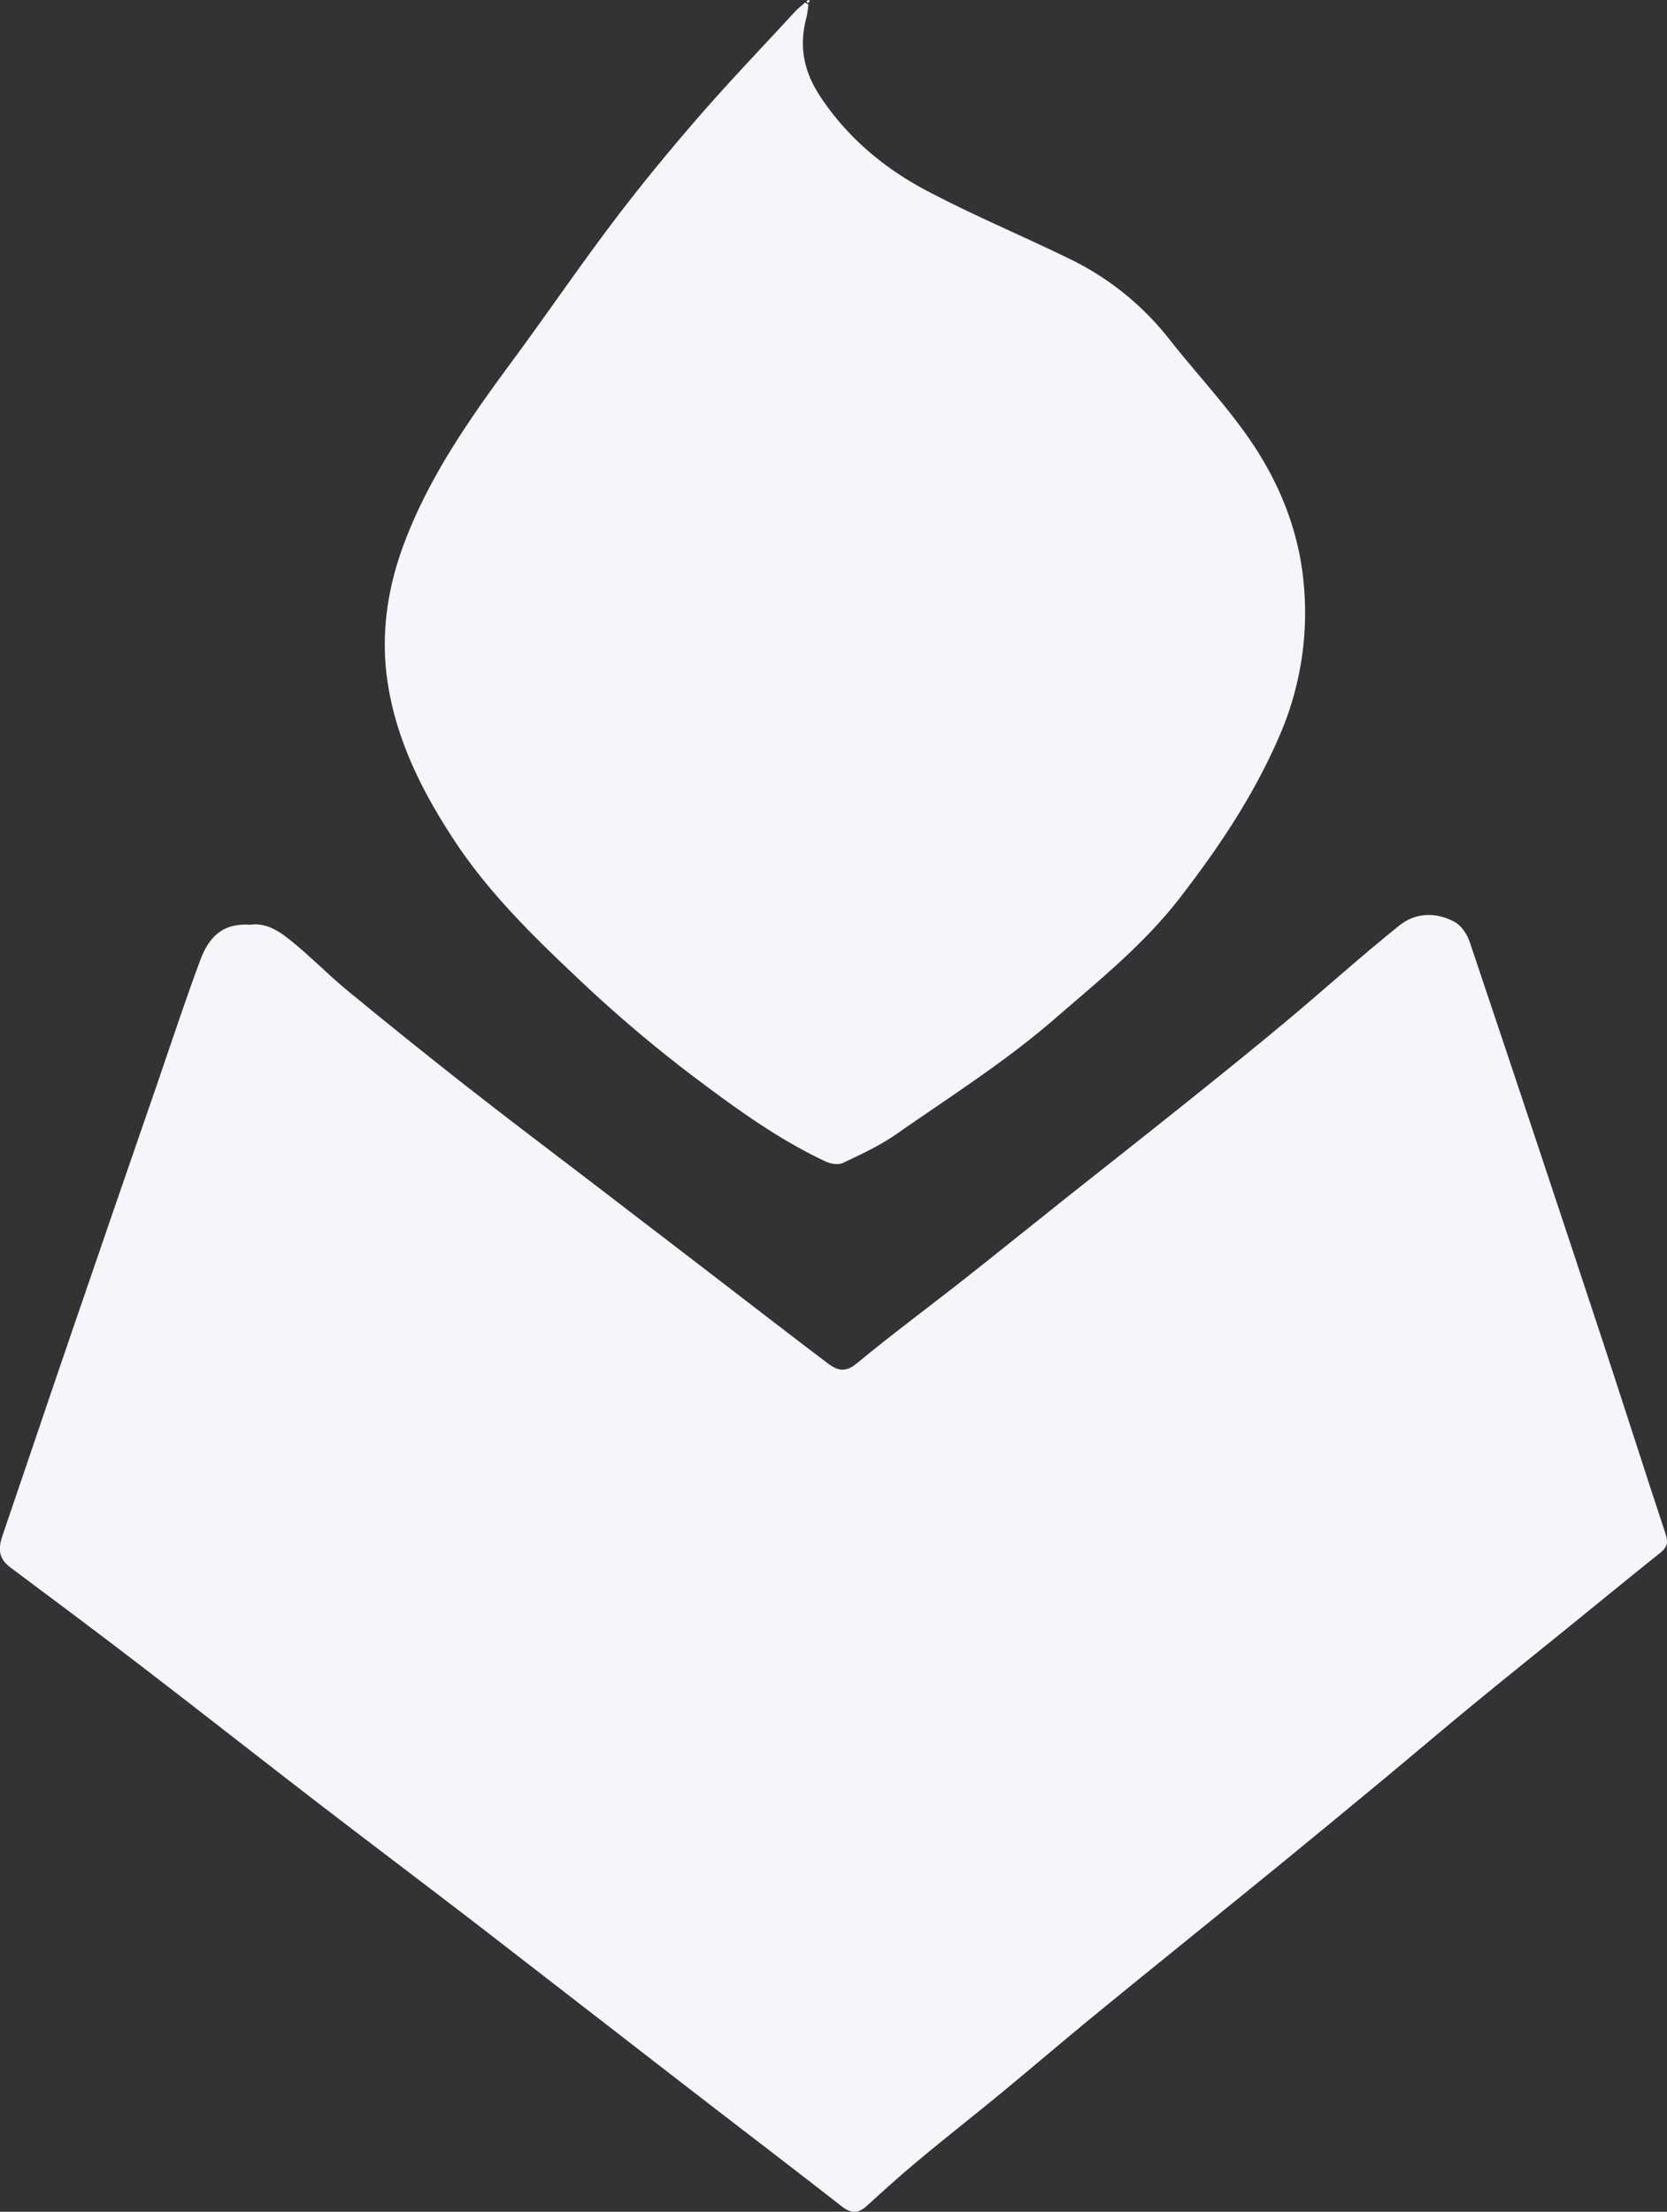
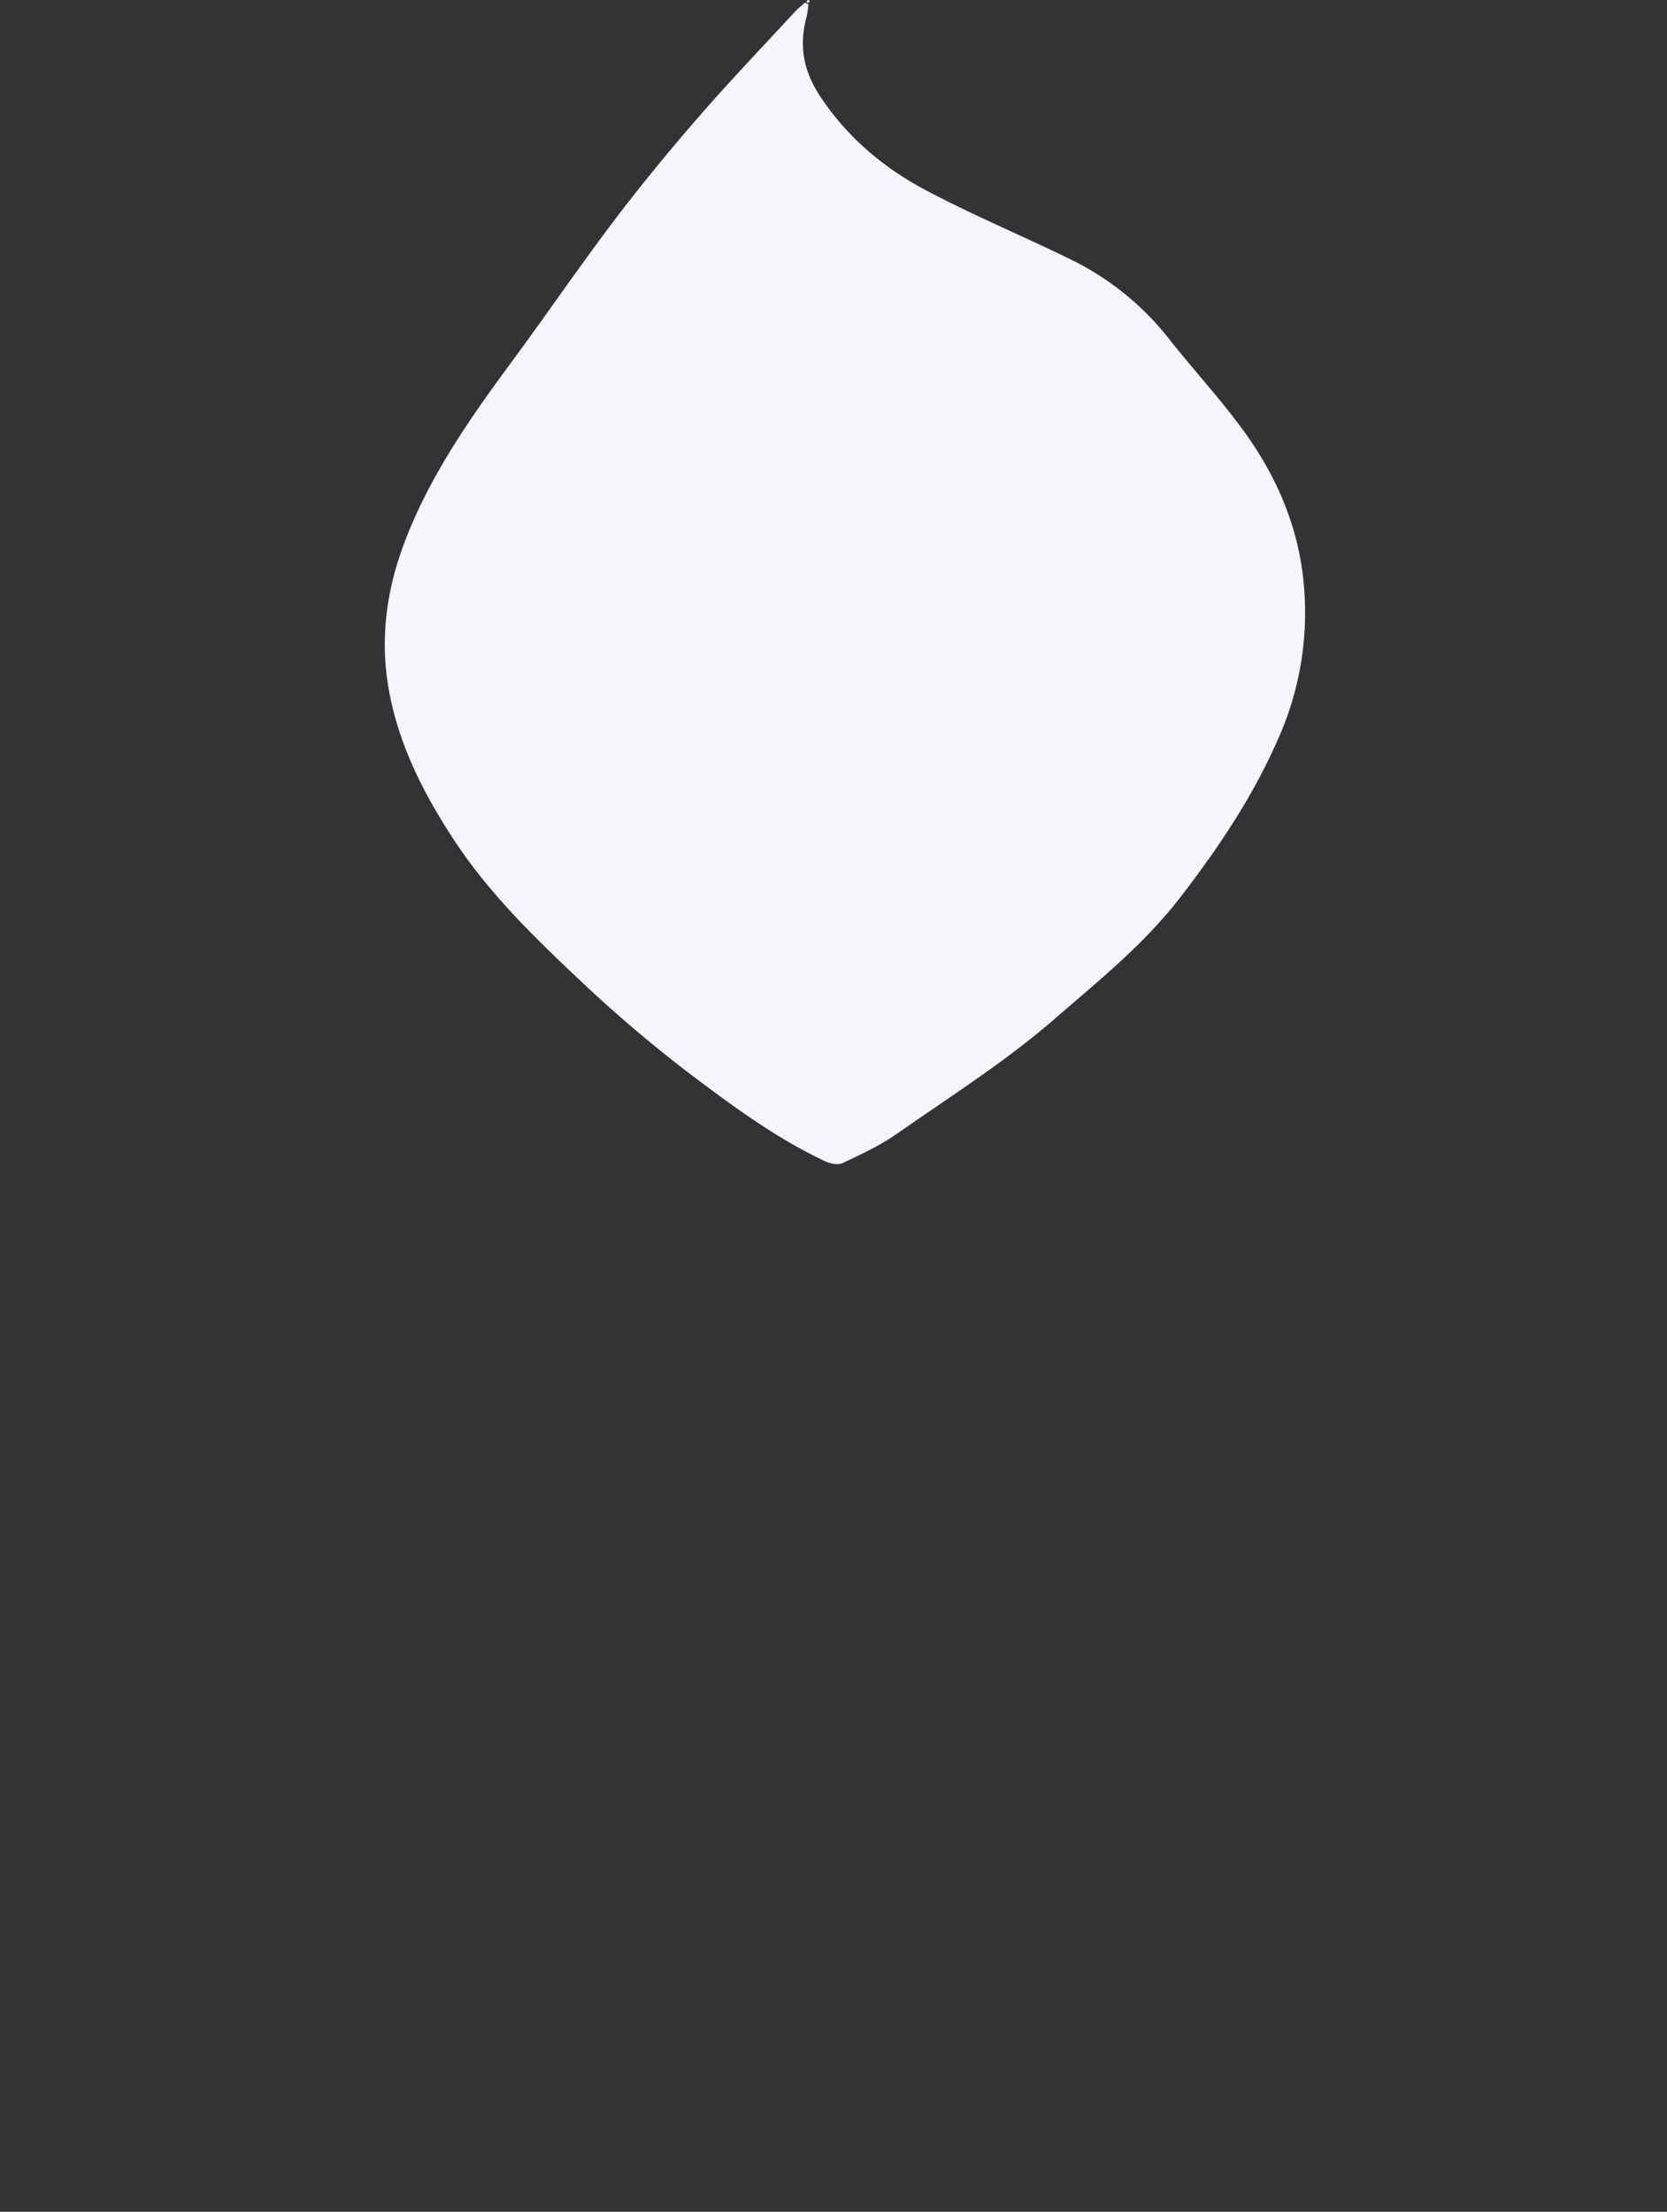
<svg xmlns="http://www.w3.org/2000/svg" id="Layer_1" data-name="Layer 1" viewBox="0 0 562.59 746.14">
  <rect x="0" y="0" width="562.59" height="746.14" fill="#333333" stroke="none" />
  <defs>
    <style>.cls-1{fill:#f5f5fb;}</style>
  </defs>
-   <path class="cls-1" d="M100.83,359.83c5.68-.81,10.15,2.5,14.27,5.84,6.34,5.15,12.05,11.07,18.36,16.26q19.71,16.23,39.8,32c15.31,12,30.84,23.67,46.27,35.49q18.06,13.83,36.09,27.67c13.36,10.25,26.66,20.57,40.1,30.72,2.95,2.22,5.76,3.31,9.63.11,11.91-9.86,24.36-19.05,36.51-28.61,11.21-8.82,22.29-17.8,33.46-26.67,13.19-10.49,26.47-20.88,39.62-31.41,11.86-9.49,23.71-19,35.37-28.74,12.87-10.74,25.3-22,38.39-32.48,5.45-4.36,12.44-4.5,18.65-1.07,2.24,1.23,4.13,4.15,5,6.7q22.38,66.57,44.42,133.28c7.32,22.15,14.37,44.4,21.72,66.54.95,2.84.42,4.44-1.77,6.2-9.82,7.85-19.55,15.83-29.32,23.75-11.19,9.08-22.45,18.09-33.59,27.23-9.74,8-19.34,16.16-29,24.2q-16.14,13.38-32.35,26.66c-9.73,8-19.52,15.86-29.28,23.8C410,708,396.9,718.54,383.87,729.25c-9.74,8-19.31,16.2-29,24.2S335.46,769,325.91,777c-5.8,4.82-11.41,9.9-17,15-2.87,2.64-5.26,2.71-8.42.24-17.38-13.56-34.93-26.91-52.37-40.39-23.51-18.16-47-36.43-70.49-54.55-18.07-13.91-36.31-27.6-54.38-41.51-19.66-15.13-39.17-30.47-58.85-45.58-14.81-11.36-29.77-22.52-44.72-33.69-4-3-3.91-6.48-2.48-10.66,7.7-22.51,15.27-45.07,23-67.59q14.69-42.86,29.5-85.66C74.37,399,78.86,385.41,83.84,372,86.71,364.21,91.21,359.19,100.83,359.83Z" transform="translate(-16.34 -47.87)" />
  <path class="cls-1" d="M289.17,49.33a34.27,34.27,0,0,1-.63,4.3c-2.62,9.58-1.05,18.14,4.51,26.61,9.21,14,21.65,24.38,36.12,32,16.06,8.48,32.9,15.47,49.22,23.49a95.62,95.62,0,0,1,32.91,27c8.3,10.47,17.42,20.31,25.21,31.13,10.67,14.81,17.84,31.5,19.7,49.73a104,104,0,0,1-7.81,51.92c-8.58,20.15-20.63,38.14-33.95,55.36-12.07,15.6-27.32,27.84-42.13,40.68-16.75,14.54-35.37,26.28-53.42,38.89-5.61,3.92-11.95,6.85-18.16,9.78-1.55.73-4.17.24-5.88-.57-16.16-7.58-30.48-18.08-44.66-28.74a460.75,460.75,0,0,1-39.7-33.81C195.55,363,181,348.62,169.64,331.36c-10.53-16-19.06-32.81-22.25-51.82-2.77-16.54-.56-32.69,5.35-48.39,8.56-22.76,22.35-42.35,36.64-61.7,11.53-15.62,22.48-31.68,34.2-47.16,9.17-12.1,18.85-23.83,28.81-35.29,10.44-12,21.48-23.51,32.27-35.21,1-1.1,2.23-2,3.35-3.06Z" transform="translate(-16.34 -47.87)" />
  <path class="cls-1" d="M288.85,48.88c-.11-.23-.35-.57-.29-.64a1.15,1.15,0,0,1,.72-.37c.12,0,.25.37.38.58Z" transform="translate(-16.34 -47.87)" />
</svg>